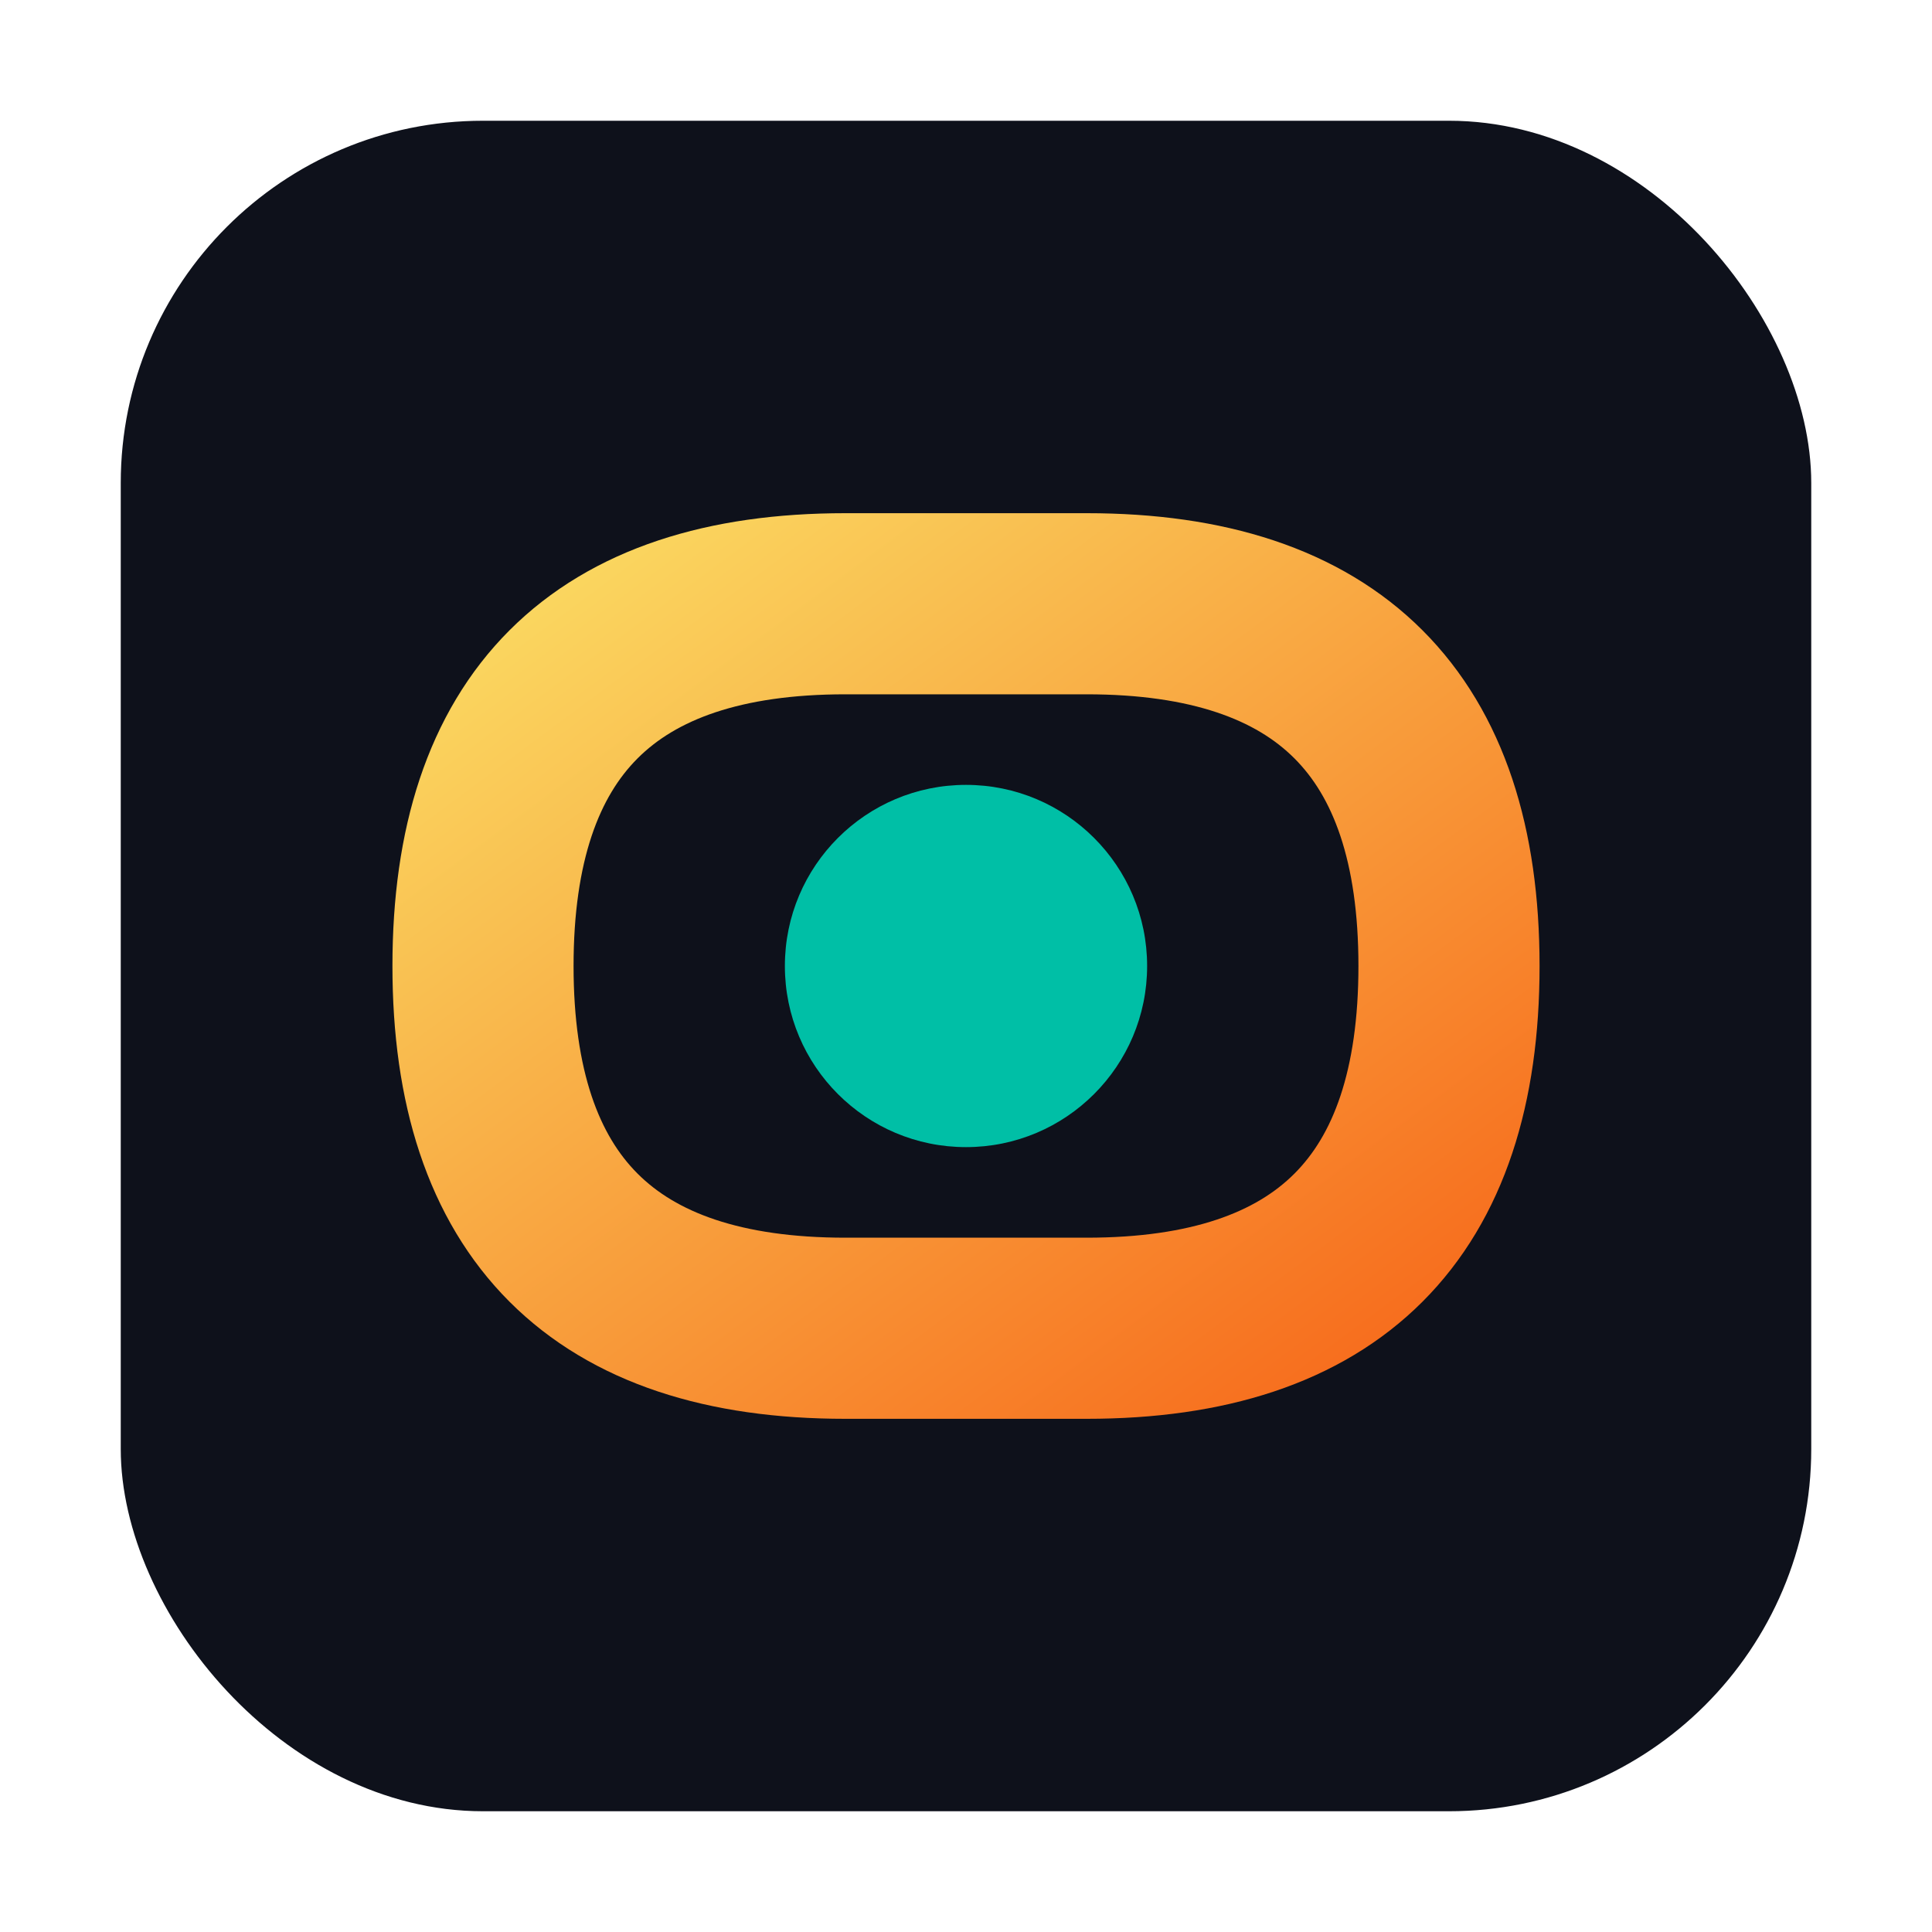
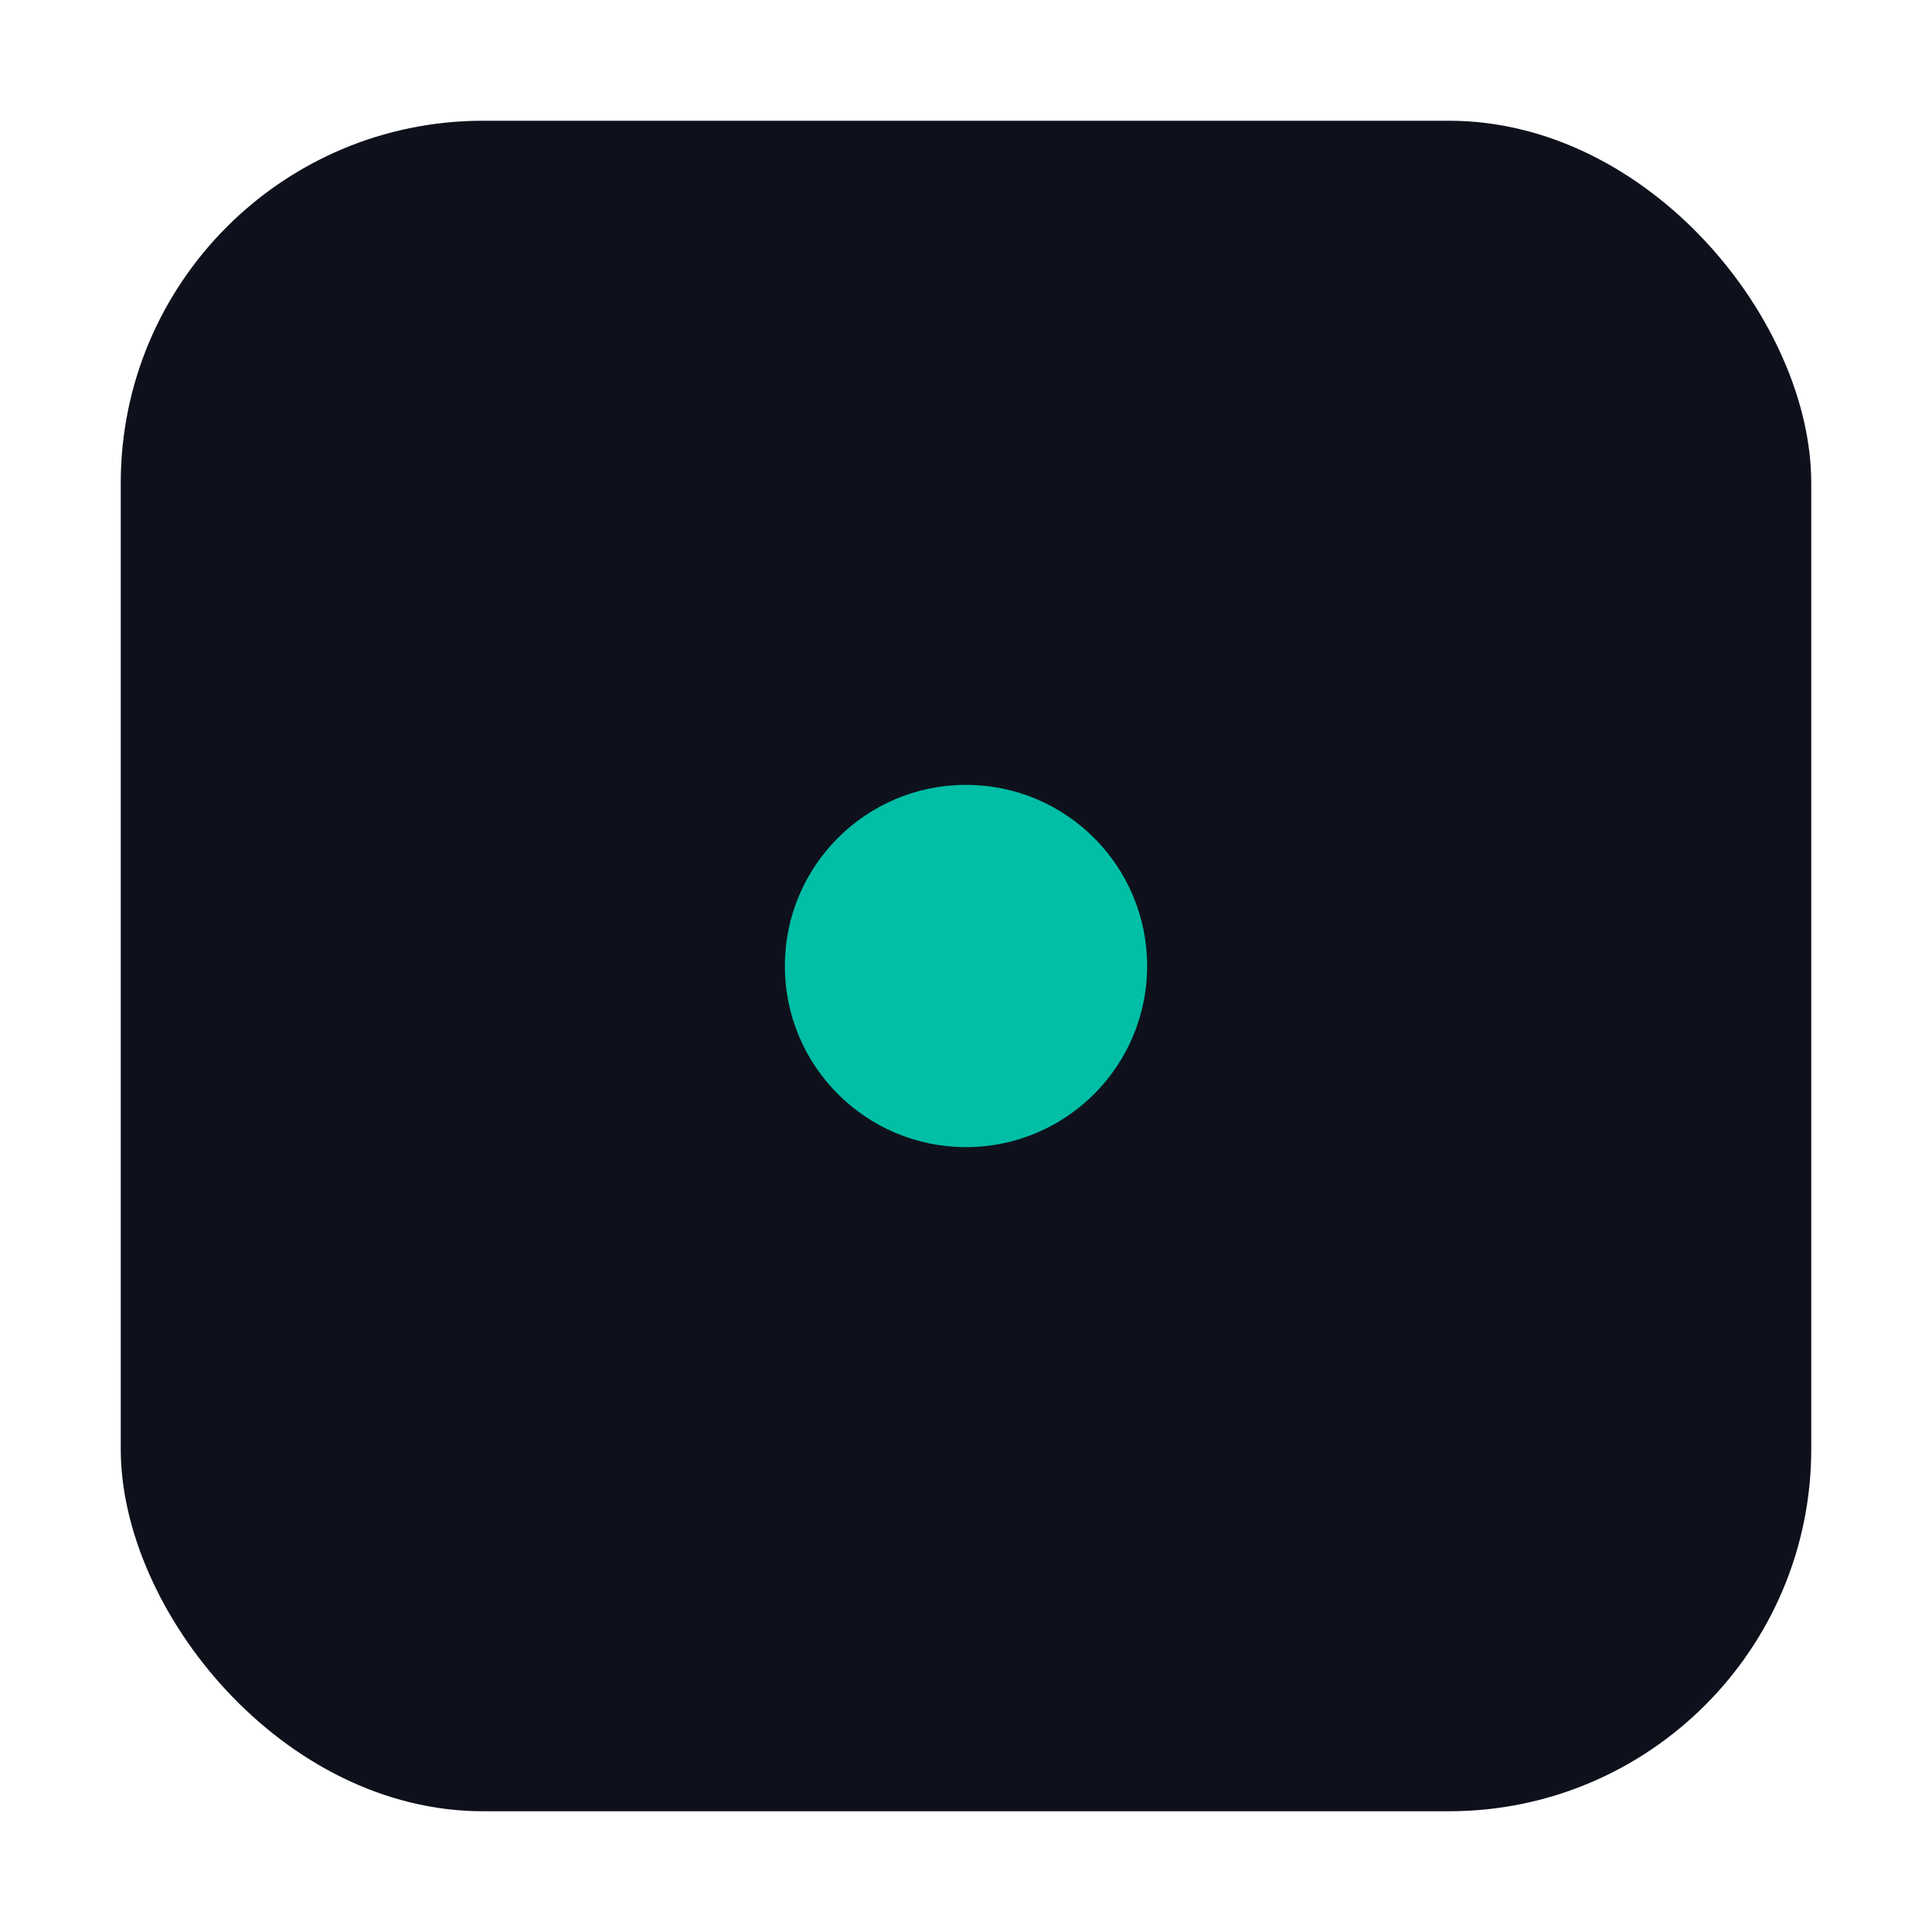
<svg xmlns="http://www.w3.org/2000/svg" width="32" height="32" viewBox="0 0 32 32">
  <defs>
    <linearGradient id="gradient" x1="0%" y1="0%" x2="100%" y2="100%">
      <stop offset="0%" stop-color="#FAD961" />
      <stop offset="100%" stop-color="#F76B1C" />
    </linearGradient>
  </defs>
  <rect x="2" y="2" width="28" height="28" rx="6" fill="#0E111B" />
-   <path d="M8,16 C8,12 10,10 14,10 L18,10 C22,10 24,12 24,16 C24,20 22,22 18,22 L14,22 C10,22 8,20 8,16 Z" stroke="url(#gradient)" stroke-width="3" fill="none" />
  <circle cx="16" cy="16" r="3" fill="#00BFA6" />
</svg>